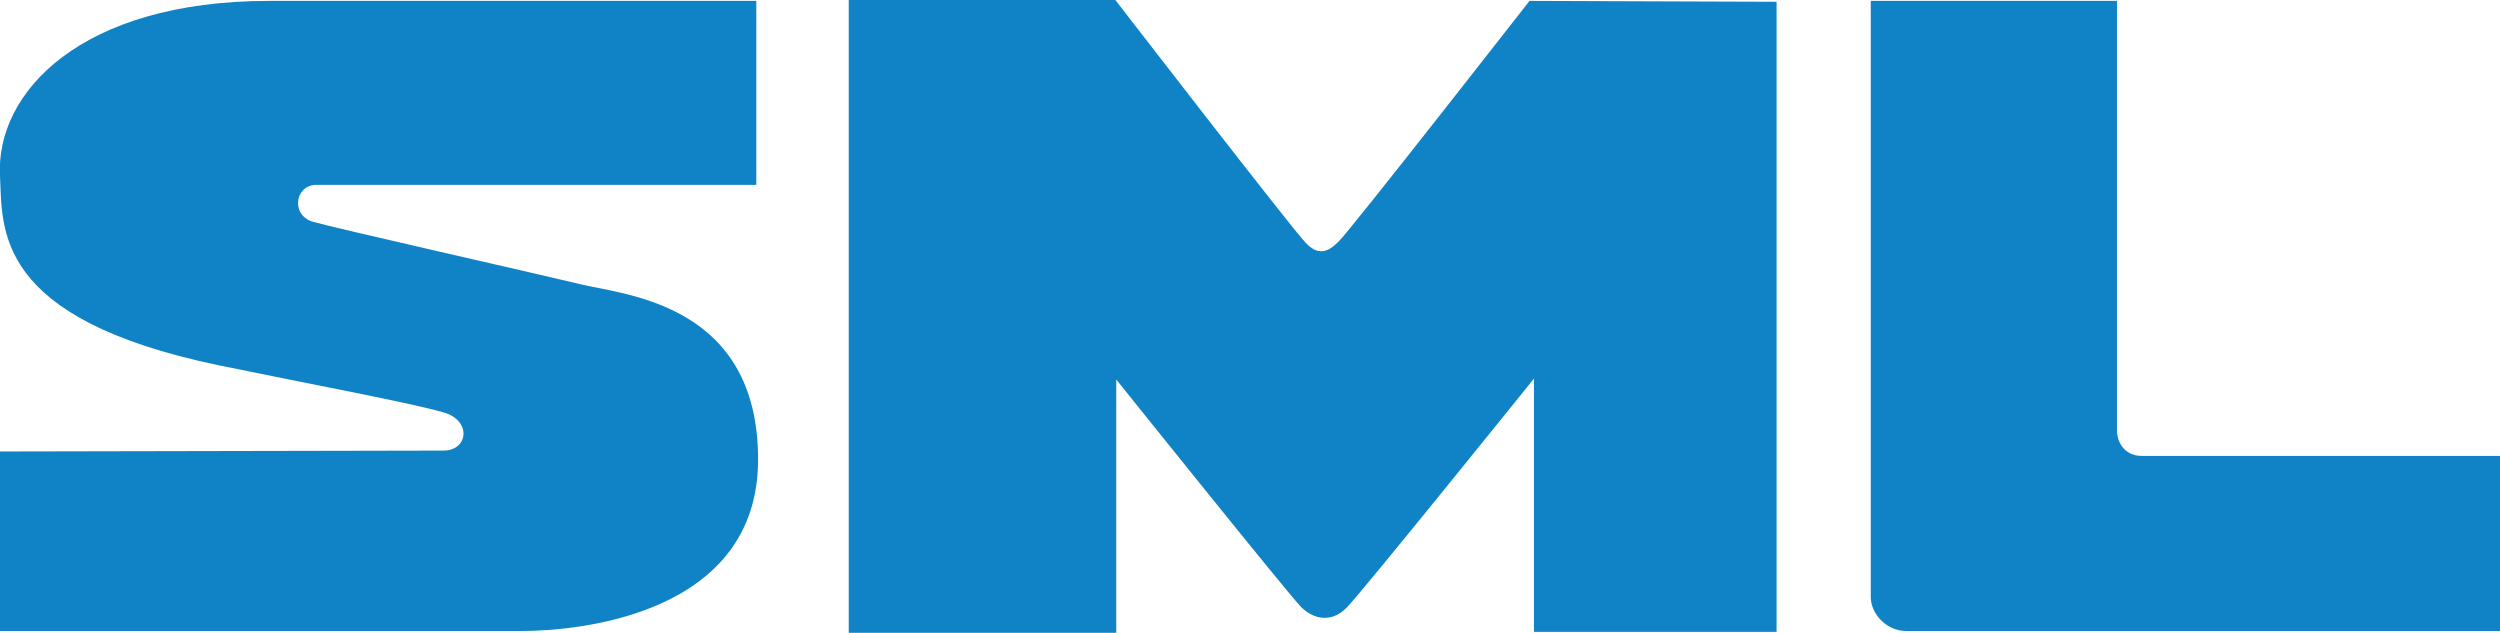
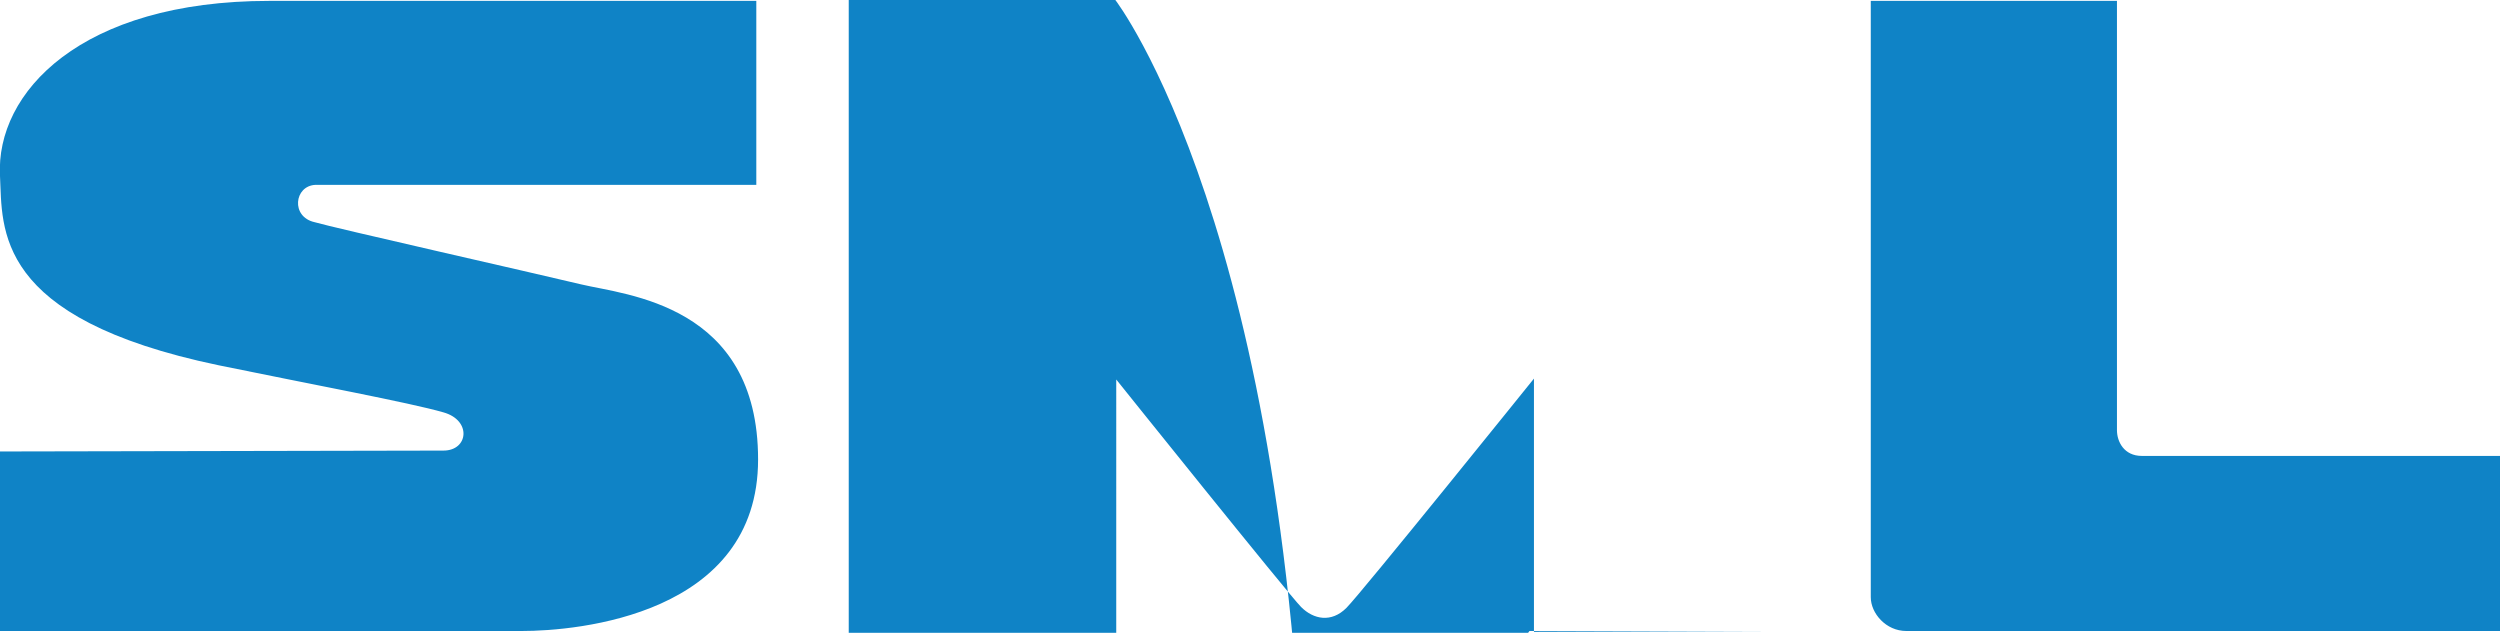
<svg xmlns="http://www.w3.org/2000/svg" version="1.1" id="Layer_1" x="0px" y="0px" viewBox="0 0 281.3 71.2" style="enable-background:new 0 0 281.3 71.2;" xml:space="preserve">
  <style type="text/css">
	.st0{fill:#0F83C6;}
</style>
-   <path class="st0" d="M35.5,20.8h49.6V0.1H30.3C9.1,0.1-0.5,10.4,0,19.8c0.3,5.9-0.8,16,24.6,21.3c10.2,2.1,21.5,4.2,25.3,5.3  c3.2,0.9,2.8,4.3,0,4.3C48,50.7,0,50.8,0,50.8V71h58.7c6.3,0,26.6-1.8,26.6-19.3S70.4,33.2,65.4,32s-28-6.4-30-7  C32.7,24.4,33.1,20.9,35.5,20.8 M146.4,68.3c1.4,1.4,3.4,1.8,5.1,0.1c1.7-1.7,21.1-25.8,21.1-25.8v28.5h27.3V0.2l-27.8-0.1  c0,0-20.3,26-21.5,27.1c-1.2,1.2-2.3,1.6-3.7,0.1C145.5,25.9,125.5,0,125.5,0h-30v71.2h30.1V42.7C125.6,42.7,145,66.9,146.4,68.3   M281.2,51.3H241c-2,0-2.8-1.6-2.8-2.9V0.1h-27.7v51.2v15.9c0,1.8,1.7,3.8,4,3.8h66.8V51.3H281.2z" />
+   <path class="st0" d="M35.5,20.8h49.6V0.1H30.3C9.1,0.1-0.5,10.4,0,19.8c0.3,5.9-0.8,16,24.6,21.3c10.2,2.1,21.5,4.2,25.3,5.3  c3.2,0.9,2.8,4.3,0,4.3C48,50.7,0,50.8,0,50.8V71h58.7c6.3,0,26.6-1.8,26.6-19.3S70.4,33.2,65.4,32s-28-6.4-30-7  C32.7,24.4,33.1,20.9,35.5,20.8 M146.4,68.3c1.4,1.4,3.4,1.8,5.1,0.1c1.7-1.7,21.1-25.8,21.1-25.8v28.5h27.3l-27.8-0.1  c0,0-20.3,26-21.5,27.1c-1.2,1.2-2.3,1.6-3.7,0.1C145.5,25.9,125.5,0,125.5,0h-30v71.2h30.1V42.7C125.6,42.7,145,66.9,146.4,68.3   M281.2,51.3H241c-2,0-2.8-1.6-2.8-2.9V0.1h-27.7v51.2v15.9c0,1.8,1.7,3.8,4,3.8h66.8V51.3H281.2z" />
</svg>